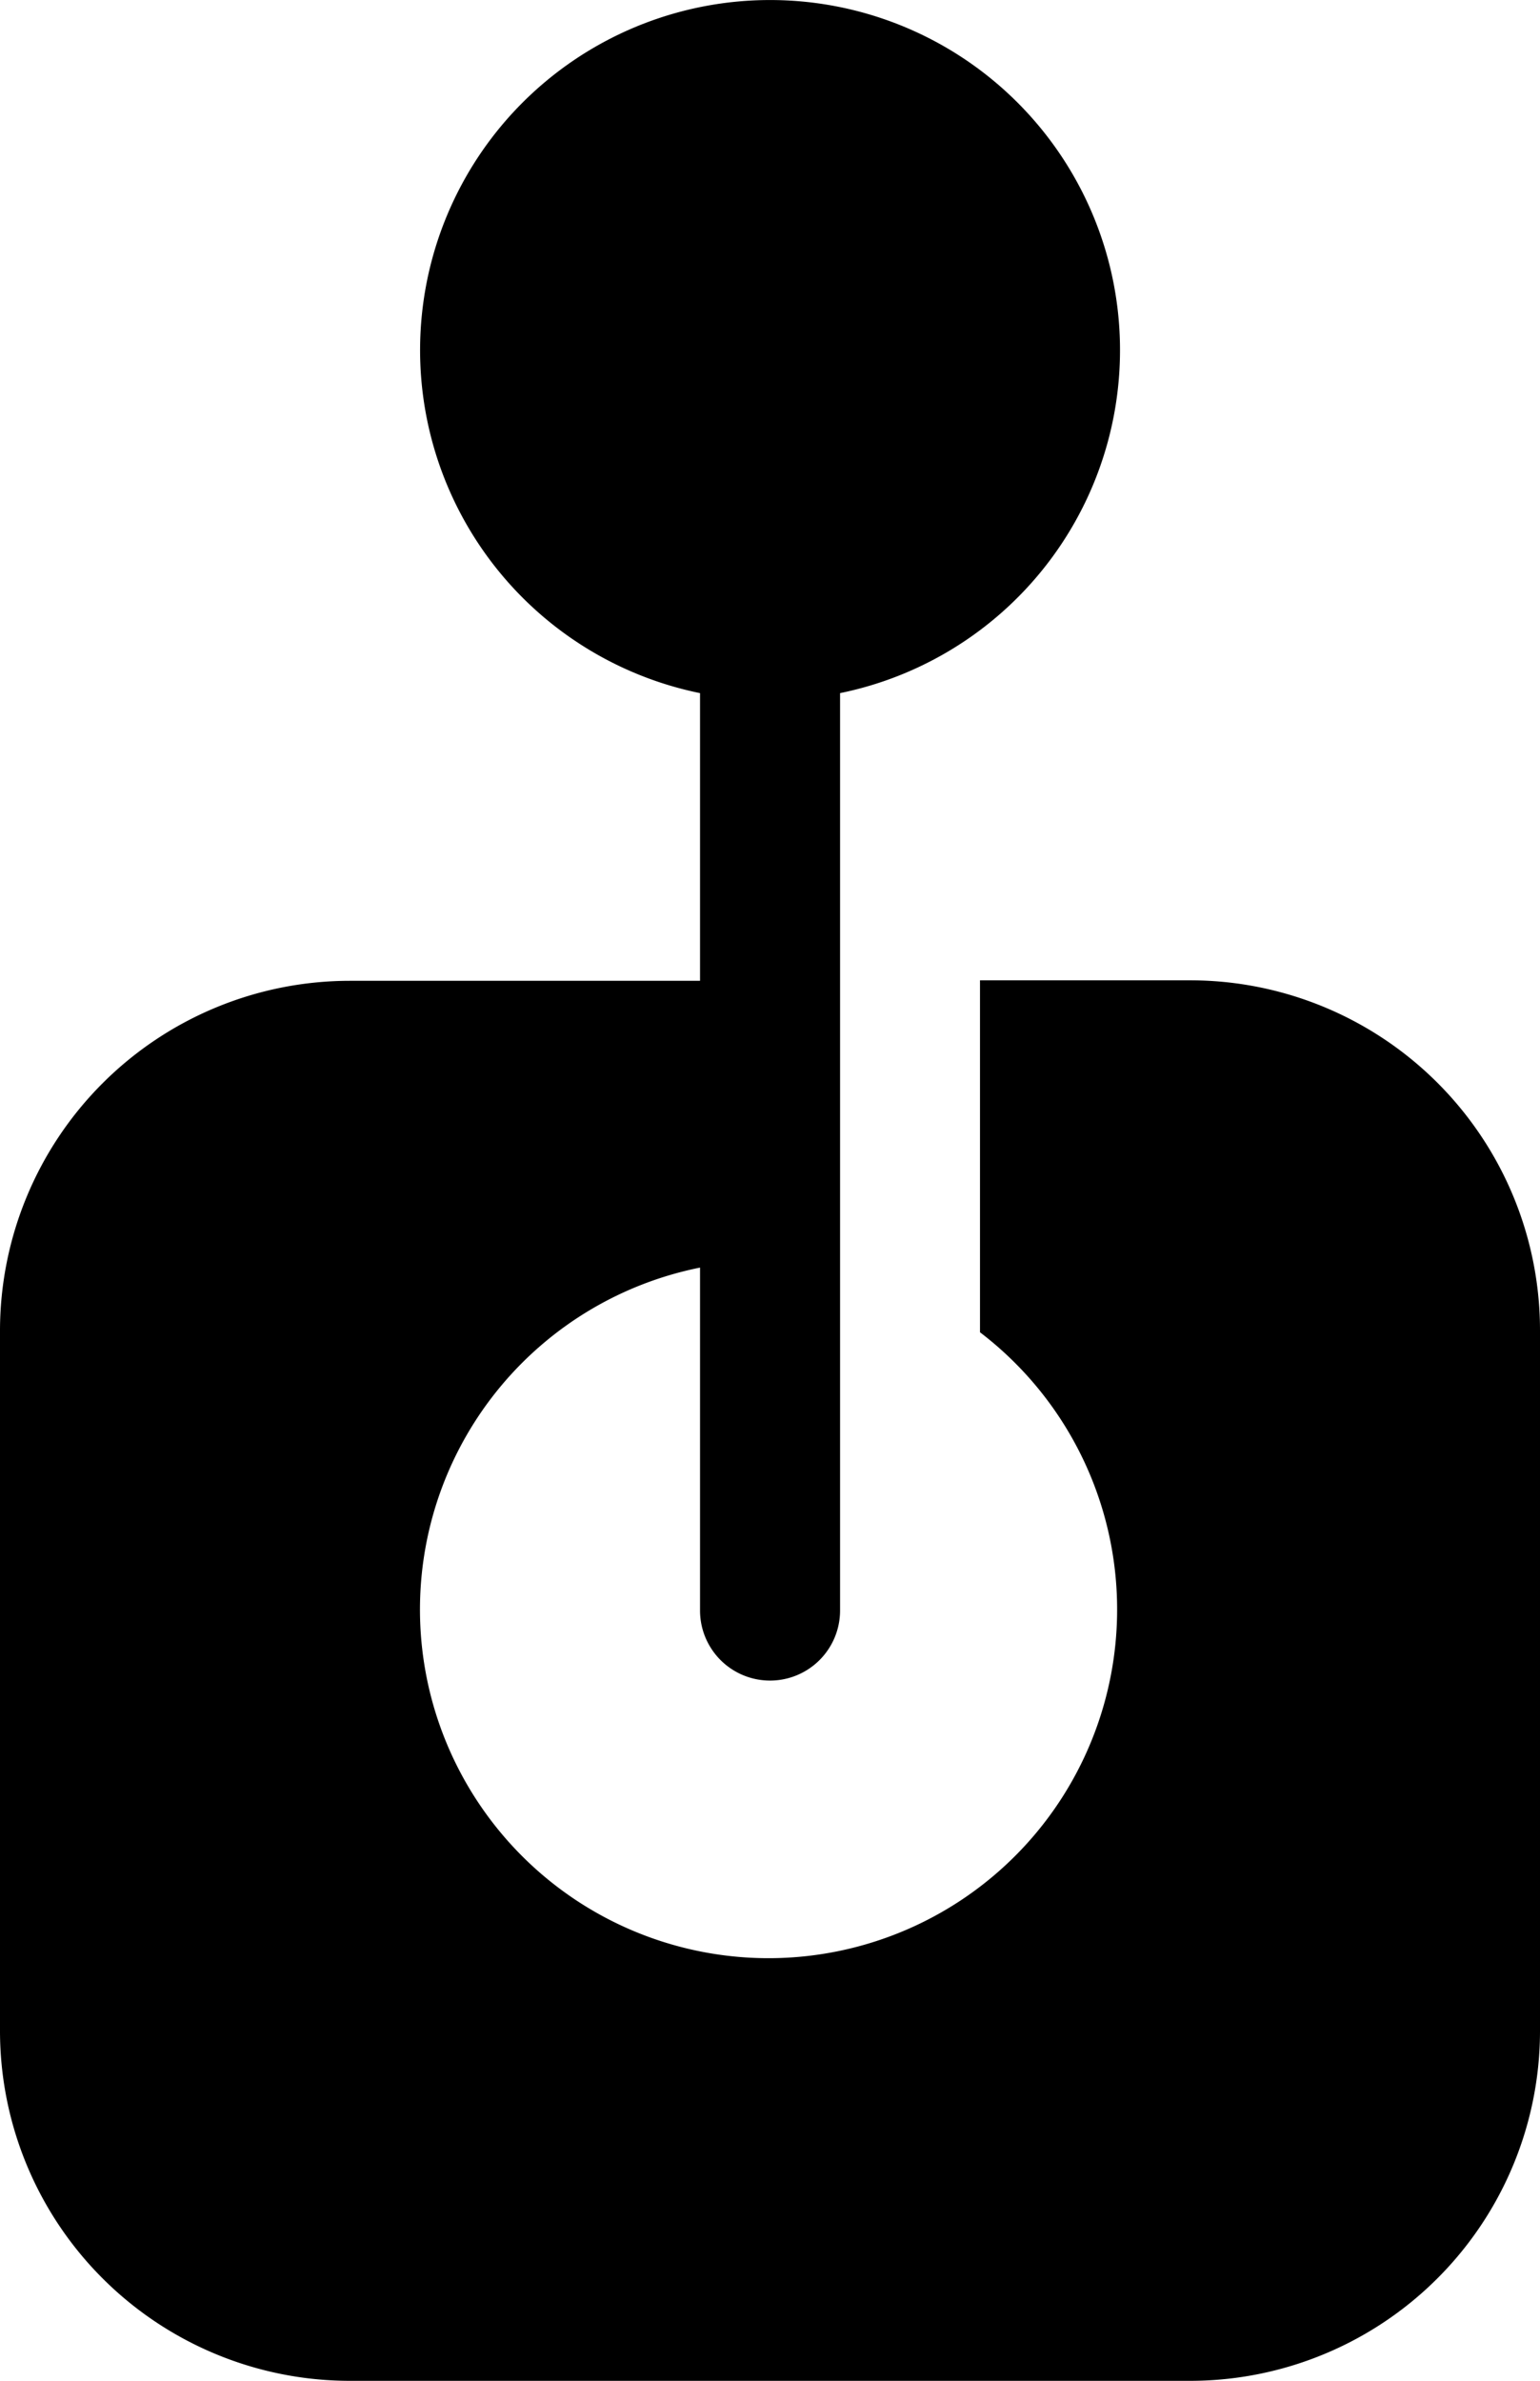
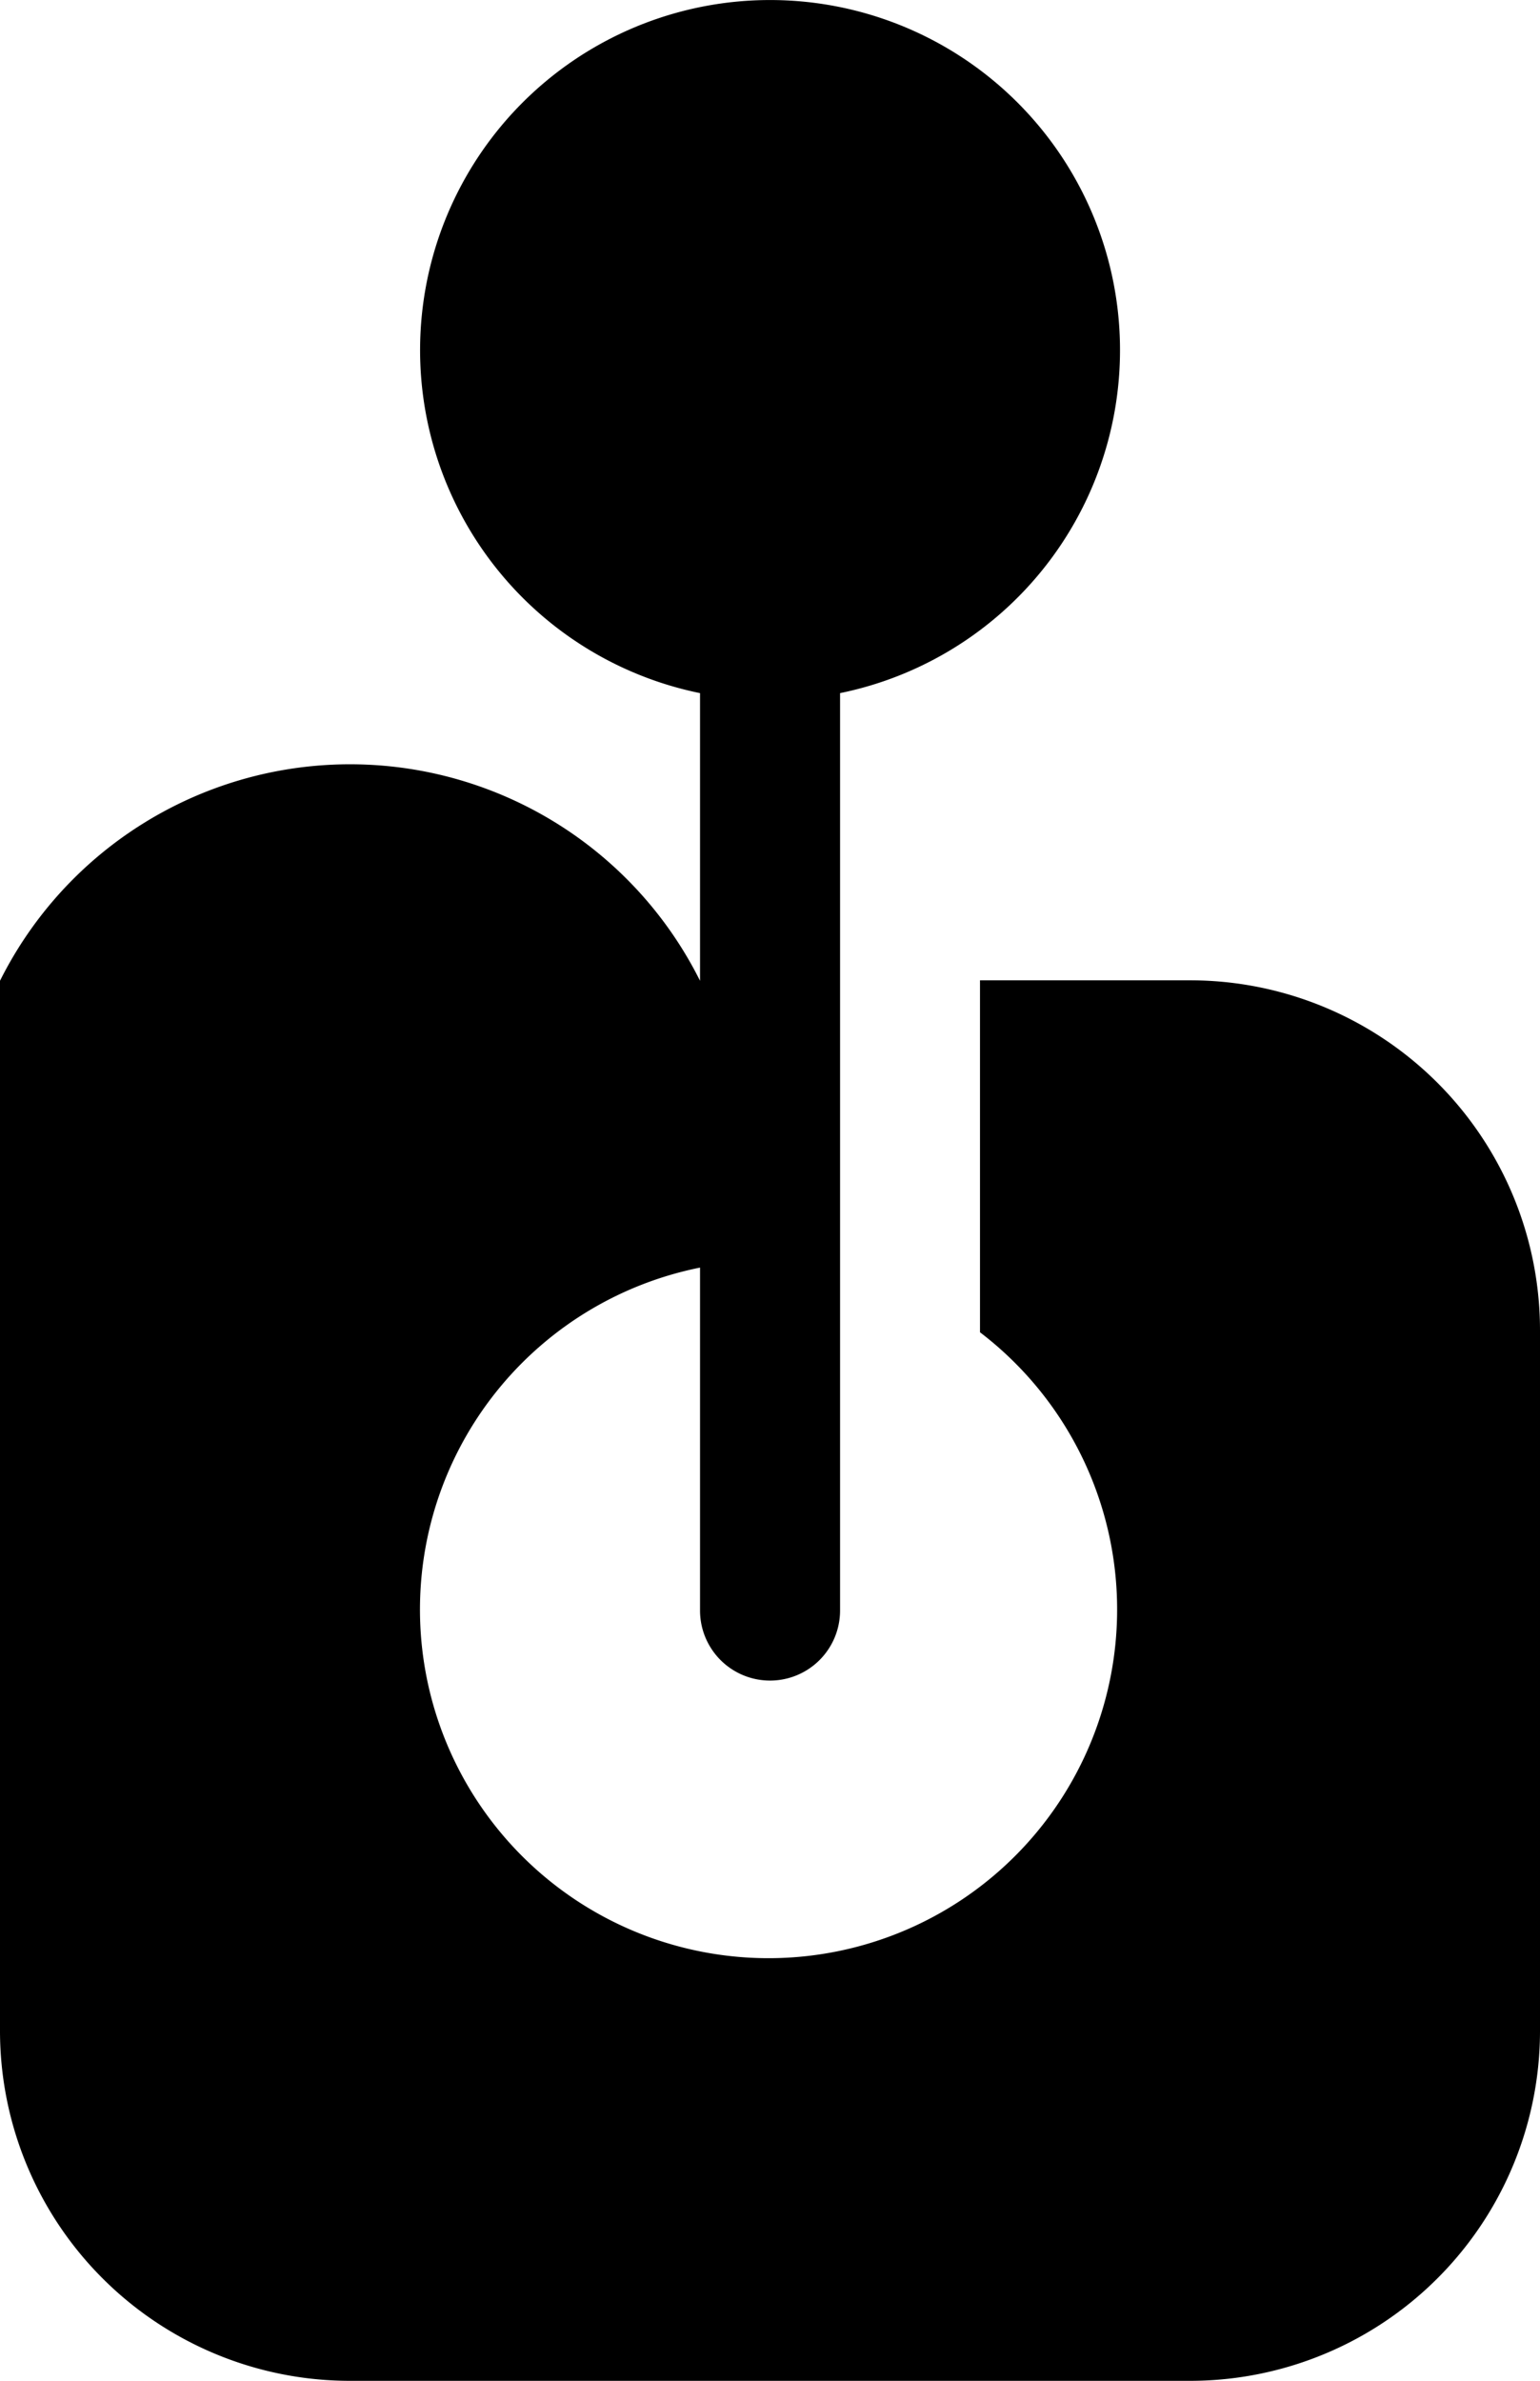
<svg xmlns="http://www.w3.org/2000/svg" width="15.529" height="24" viewBox="0 0 15.529 24">
-   <path id="Path_78553" data-name="Path 78553" d="M19,13.882H16.882V17.43a3.515,3.515,0,1,1-2.823-.652v3.457a.706.706,0,0,0,1.412,0V10.987a3.529,3.529,0,1,0-1.412,0v2.9H10.529A3.529,3.529,0,0,0,7,17.412V24.47A3.529,3.529,0,0,0,10.529,28H19a3.529,3.529,0,0,0,3.529-3.529V17.412A3.529,3.529,0,0,0,19,13.882Z" transform="translate(-7 -4)" />
+   <path id="Path_78553" data-name="Path 78553" d="M19,13.882H16.882V17.43a3.515,3.515,0,1,1-2.823-.652v3.457a.706.706,0,0,0,1.412,0V10.987a3.529,3.529,0,1,0-1.412,0v2.9A3.529,3.529,0,0,0,7,17.412V24.47A3.529,3.529,0,0,0,10.529,28H19a3.529,3.529,0,0,0,3.529-3.529V17.412A3.529,3.529,0,0,0,19,13.882Z" transform="translate(-7 -4)" />
</svg>